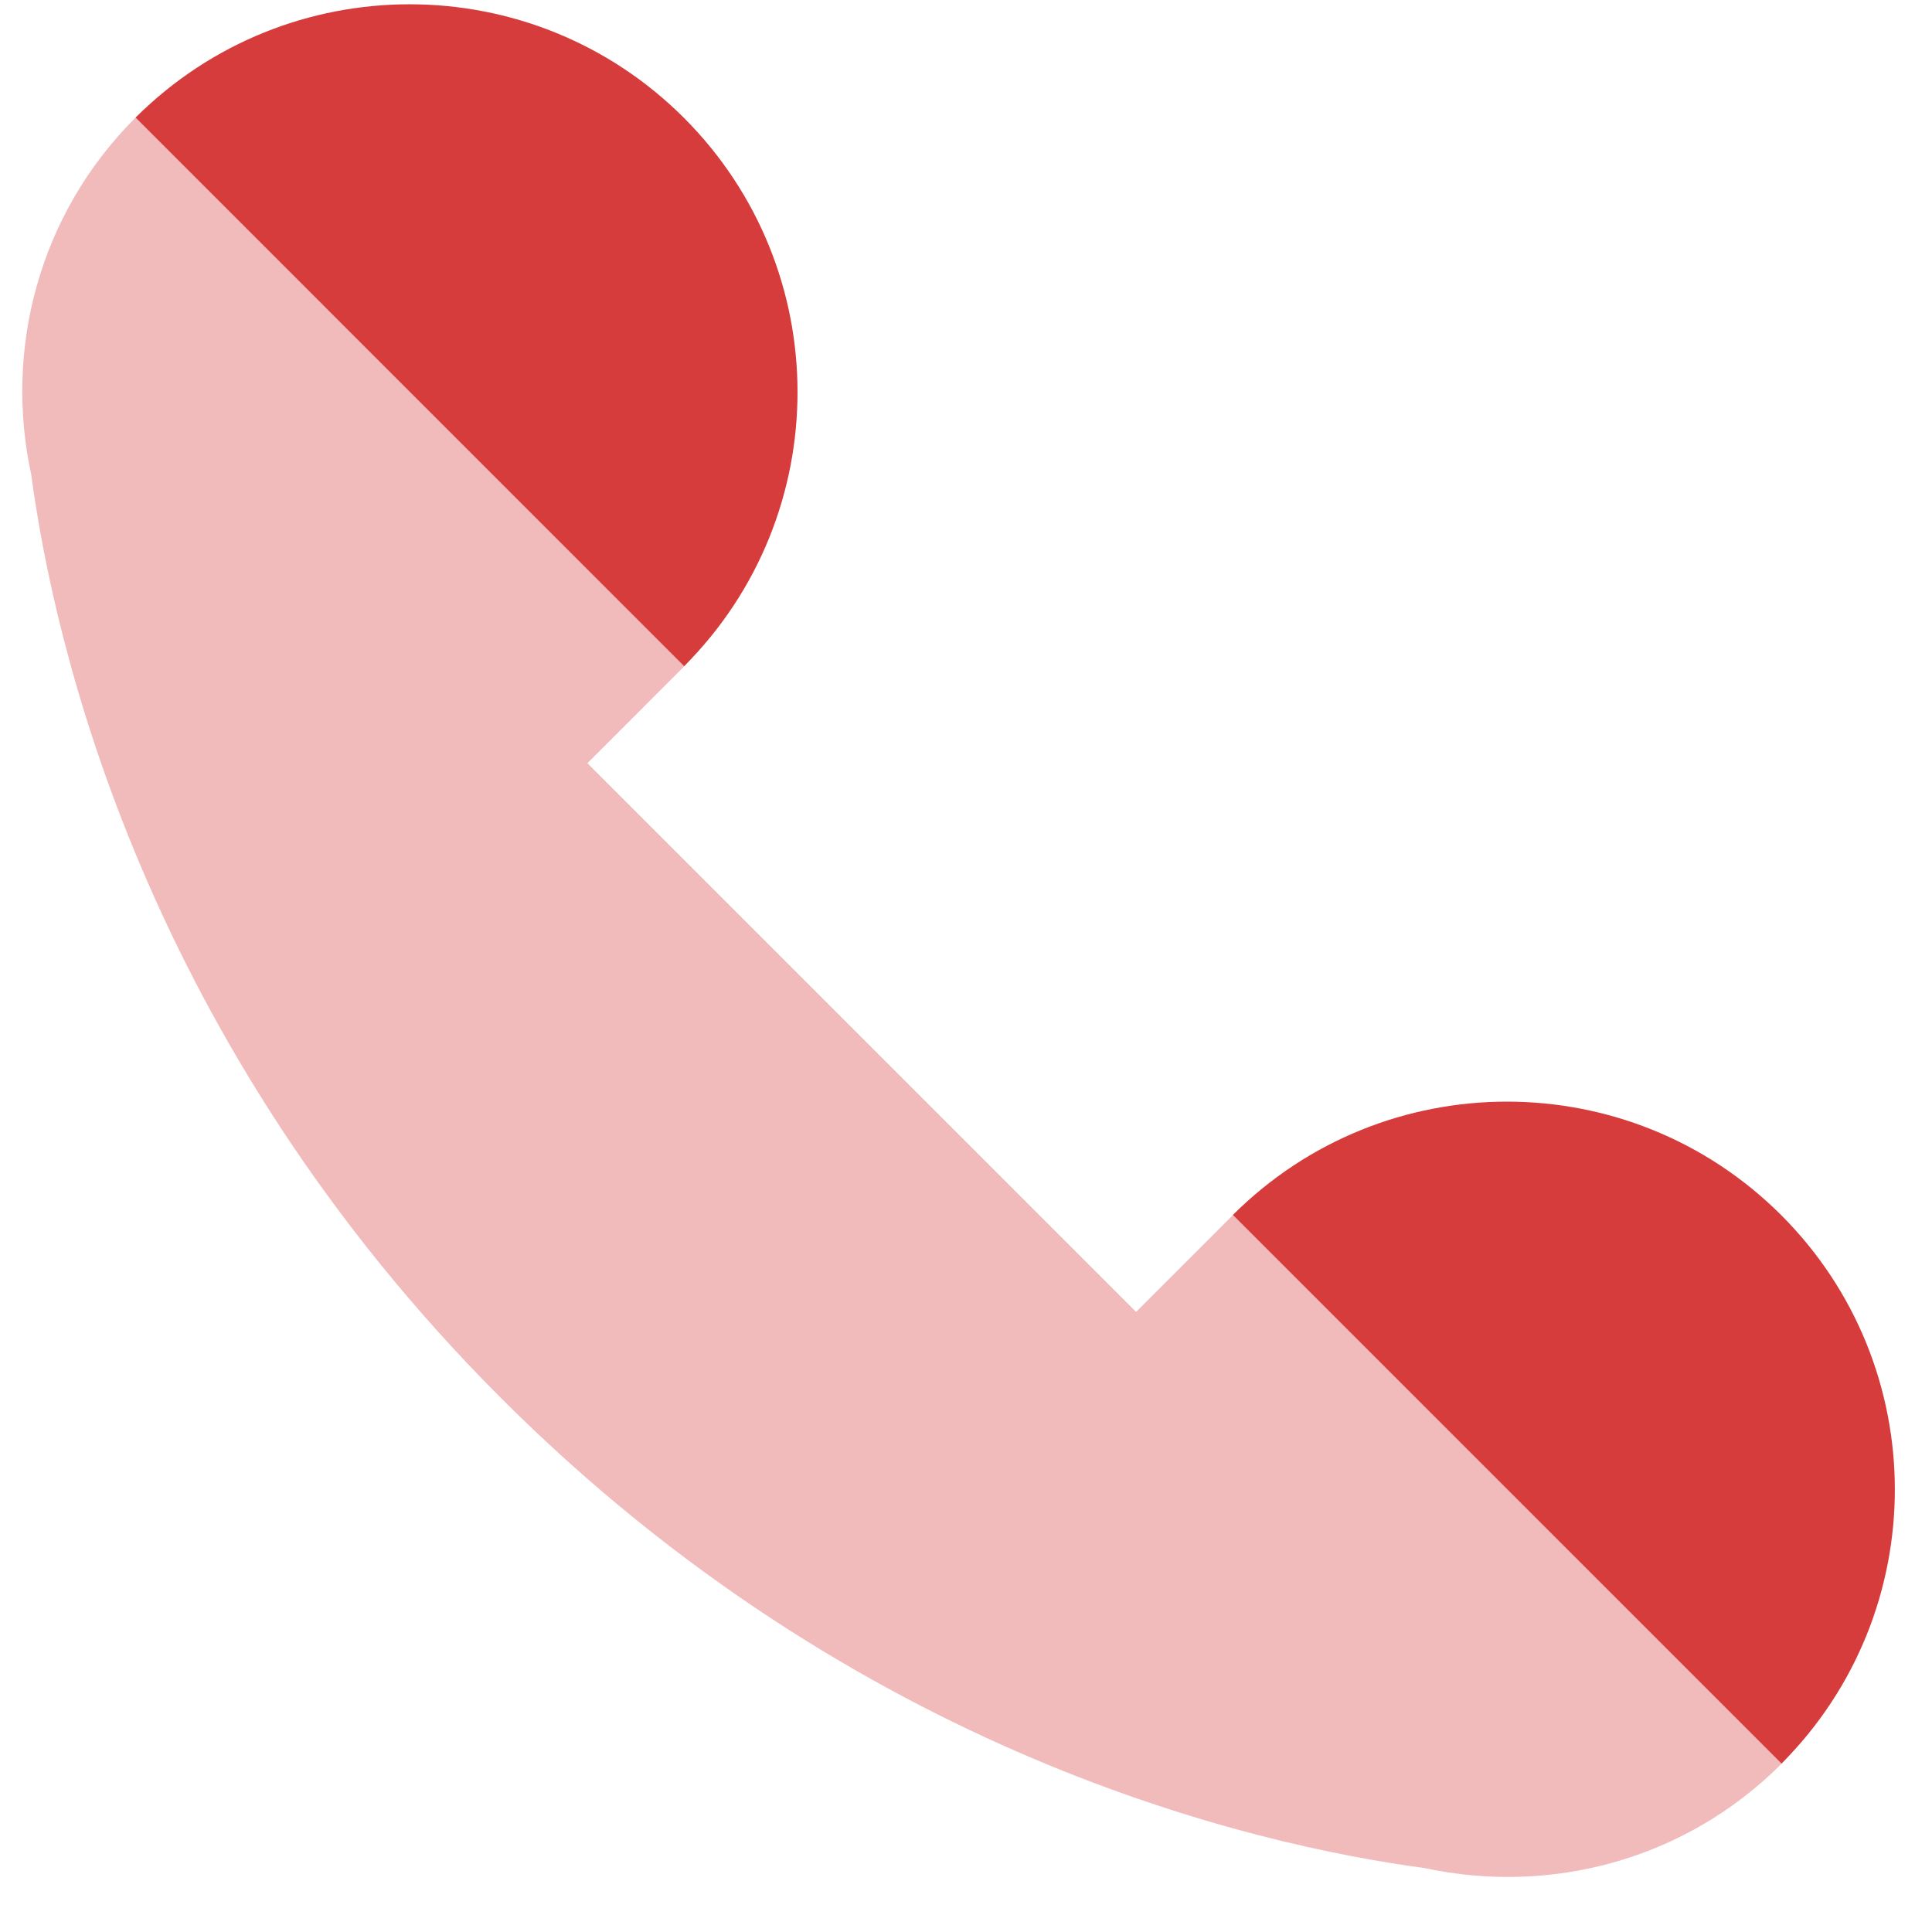
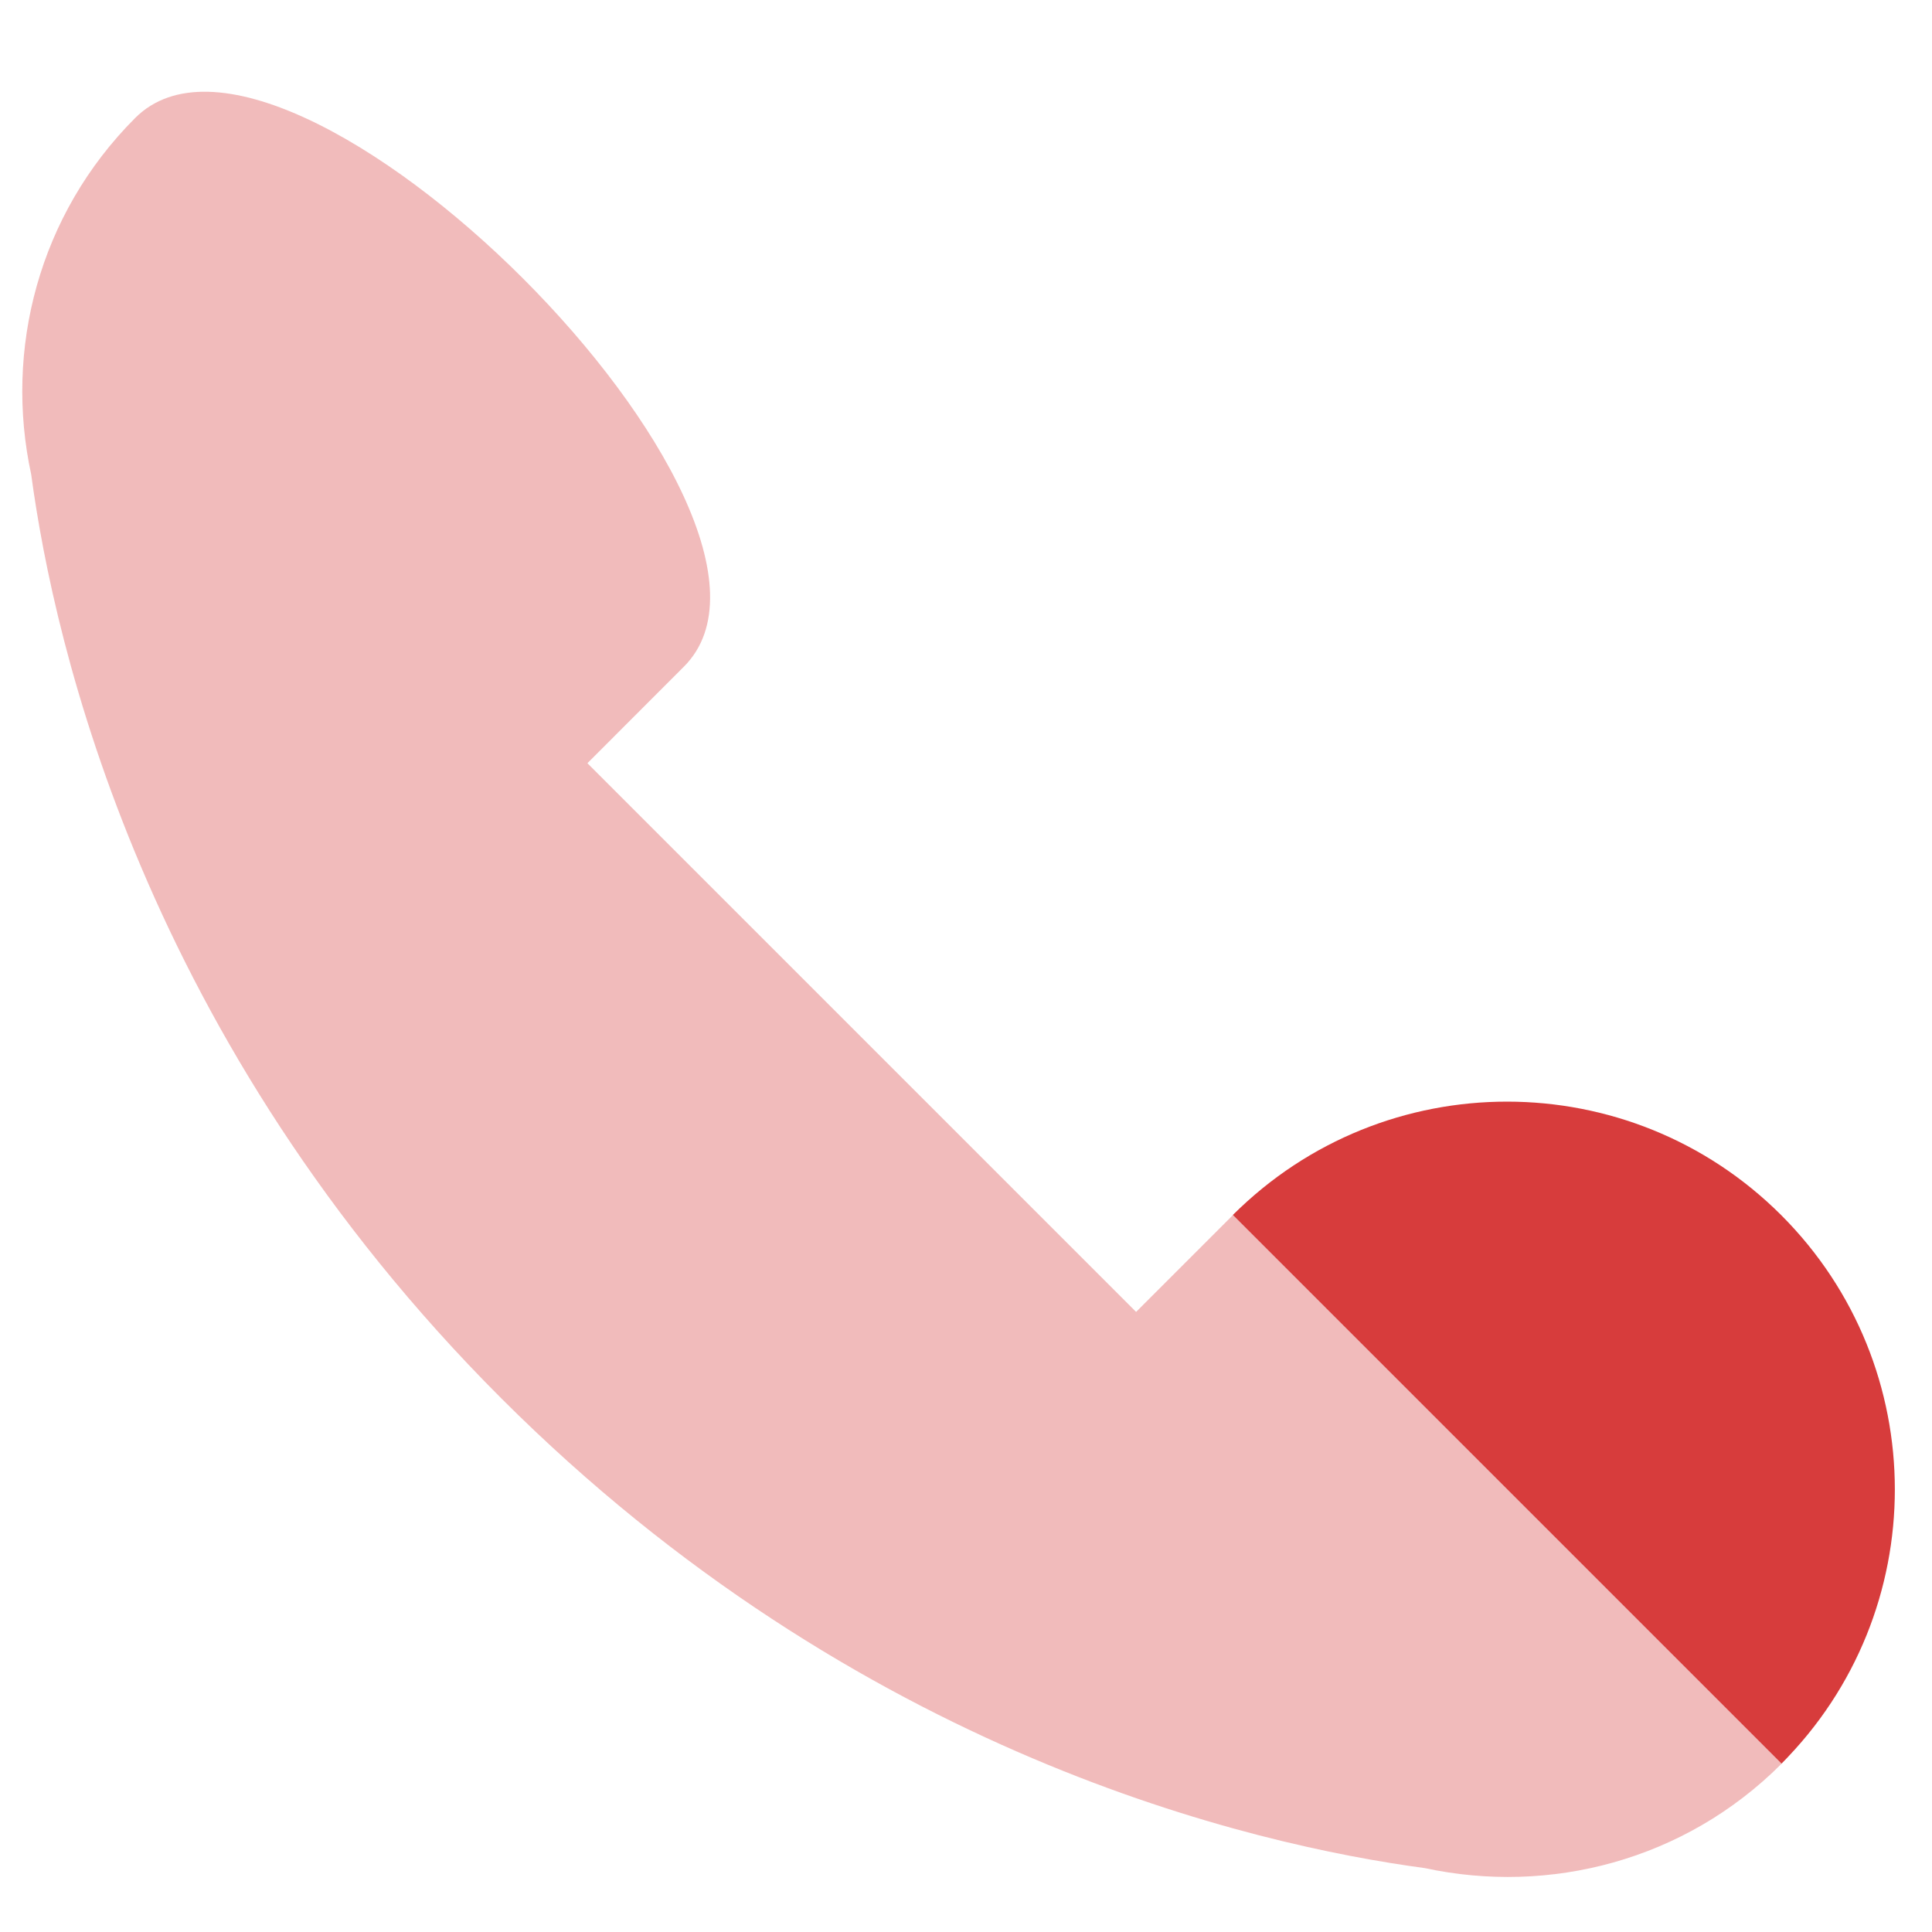
<svg xmlns="http://www.w3.org/2000/svg" width="26" height="26" viewBox="0 0 26 26" fill="none">
  <path opacity="0.35" d="M0.42 6.386C0.731 8.7 1.948 14.019 6.744 18.816C11.541 23.612 16.858 24.829 19.174 25.14C20.851 25.502 22.67 25.042 23.973 23.738C26.012 21.7 18.628 14.316 16.589 16.355L15.289 17.655L7.905 10.271L9.204 8.971C11.242 6.932 3.859 -0.452 1.82 1.587C0.517 2.89 0.056 4.709 0.42 6.386Z" fill="#D73C3C" />
-   <path d="M1.825 1.582L9.207 8.965C11.242 6.925 11.242 3.624 9.203 1.585C7.167 -0.45 3.865 -0.452 1.825 1.582Z" fill="#D73C3C" />
  <path d="M16.592 16.35L23.975 23.733C26.009 21.694 26.009 18.391 23.971 16.353C21.933 14.317 18.632 14.316 16.592 16.35Z" fill="#D73C3C" />
</svg>